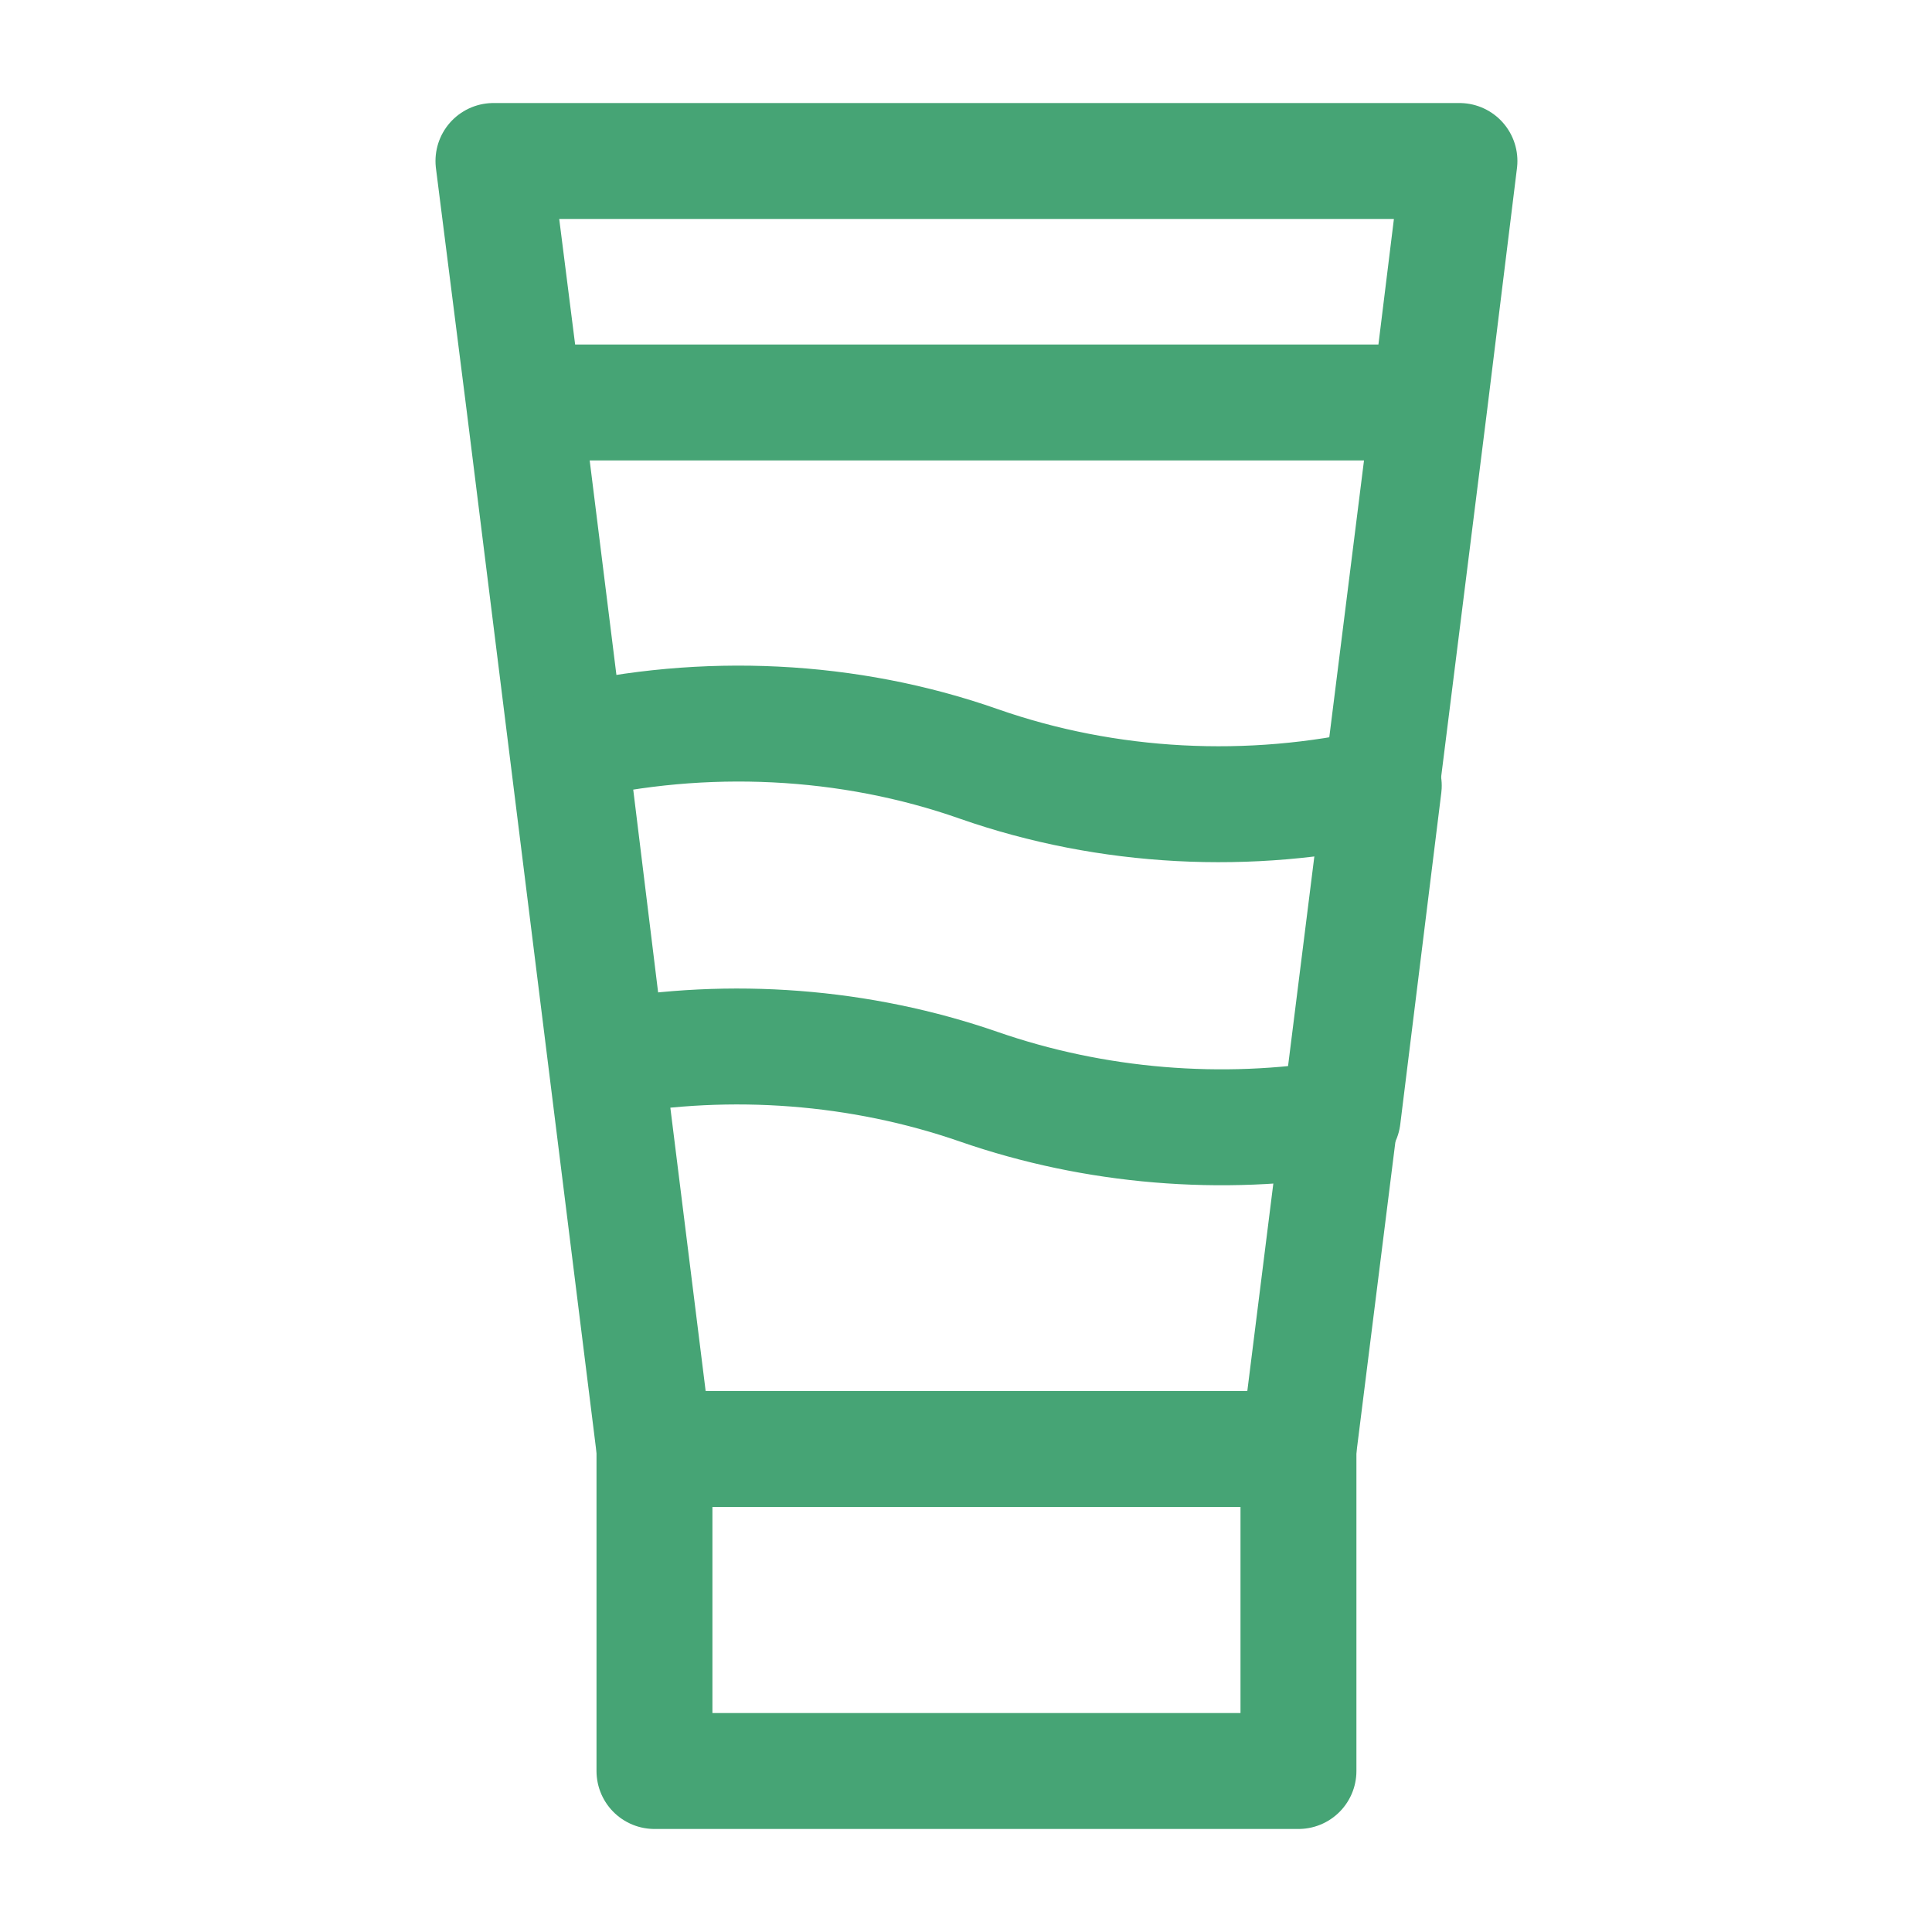
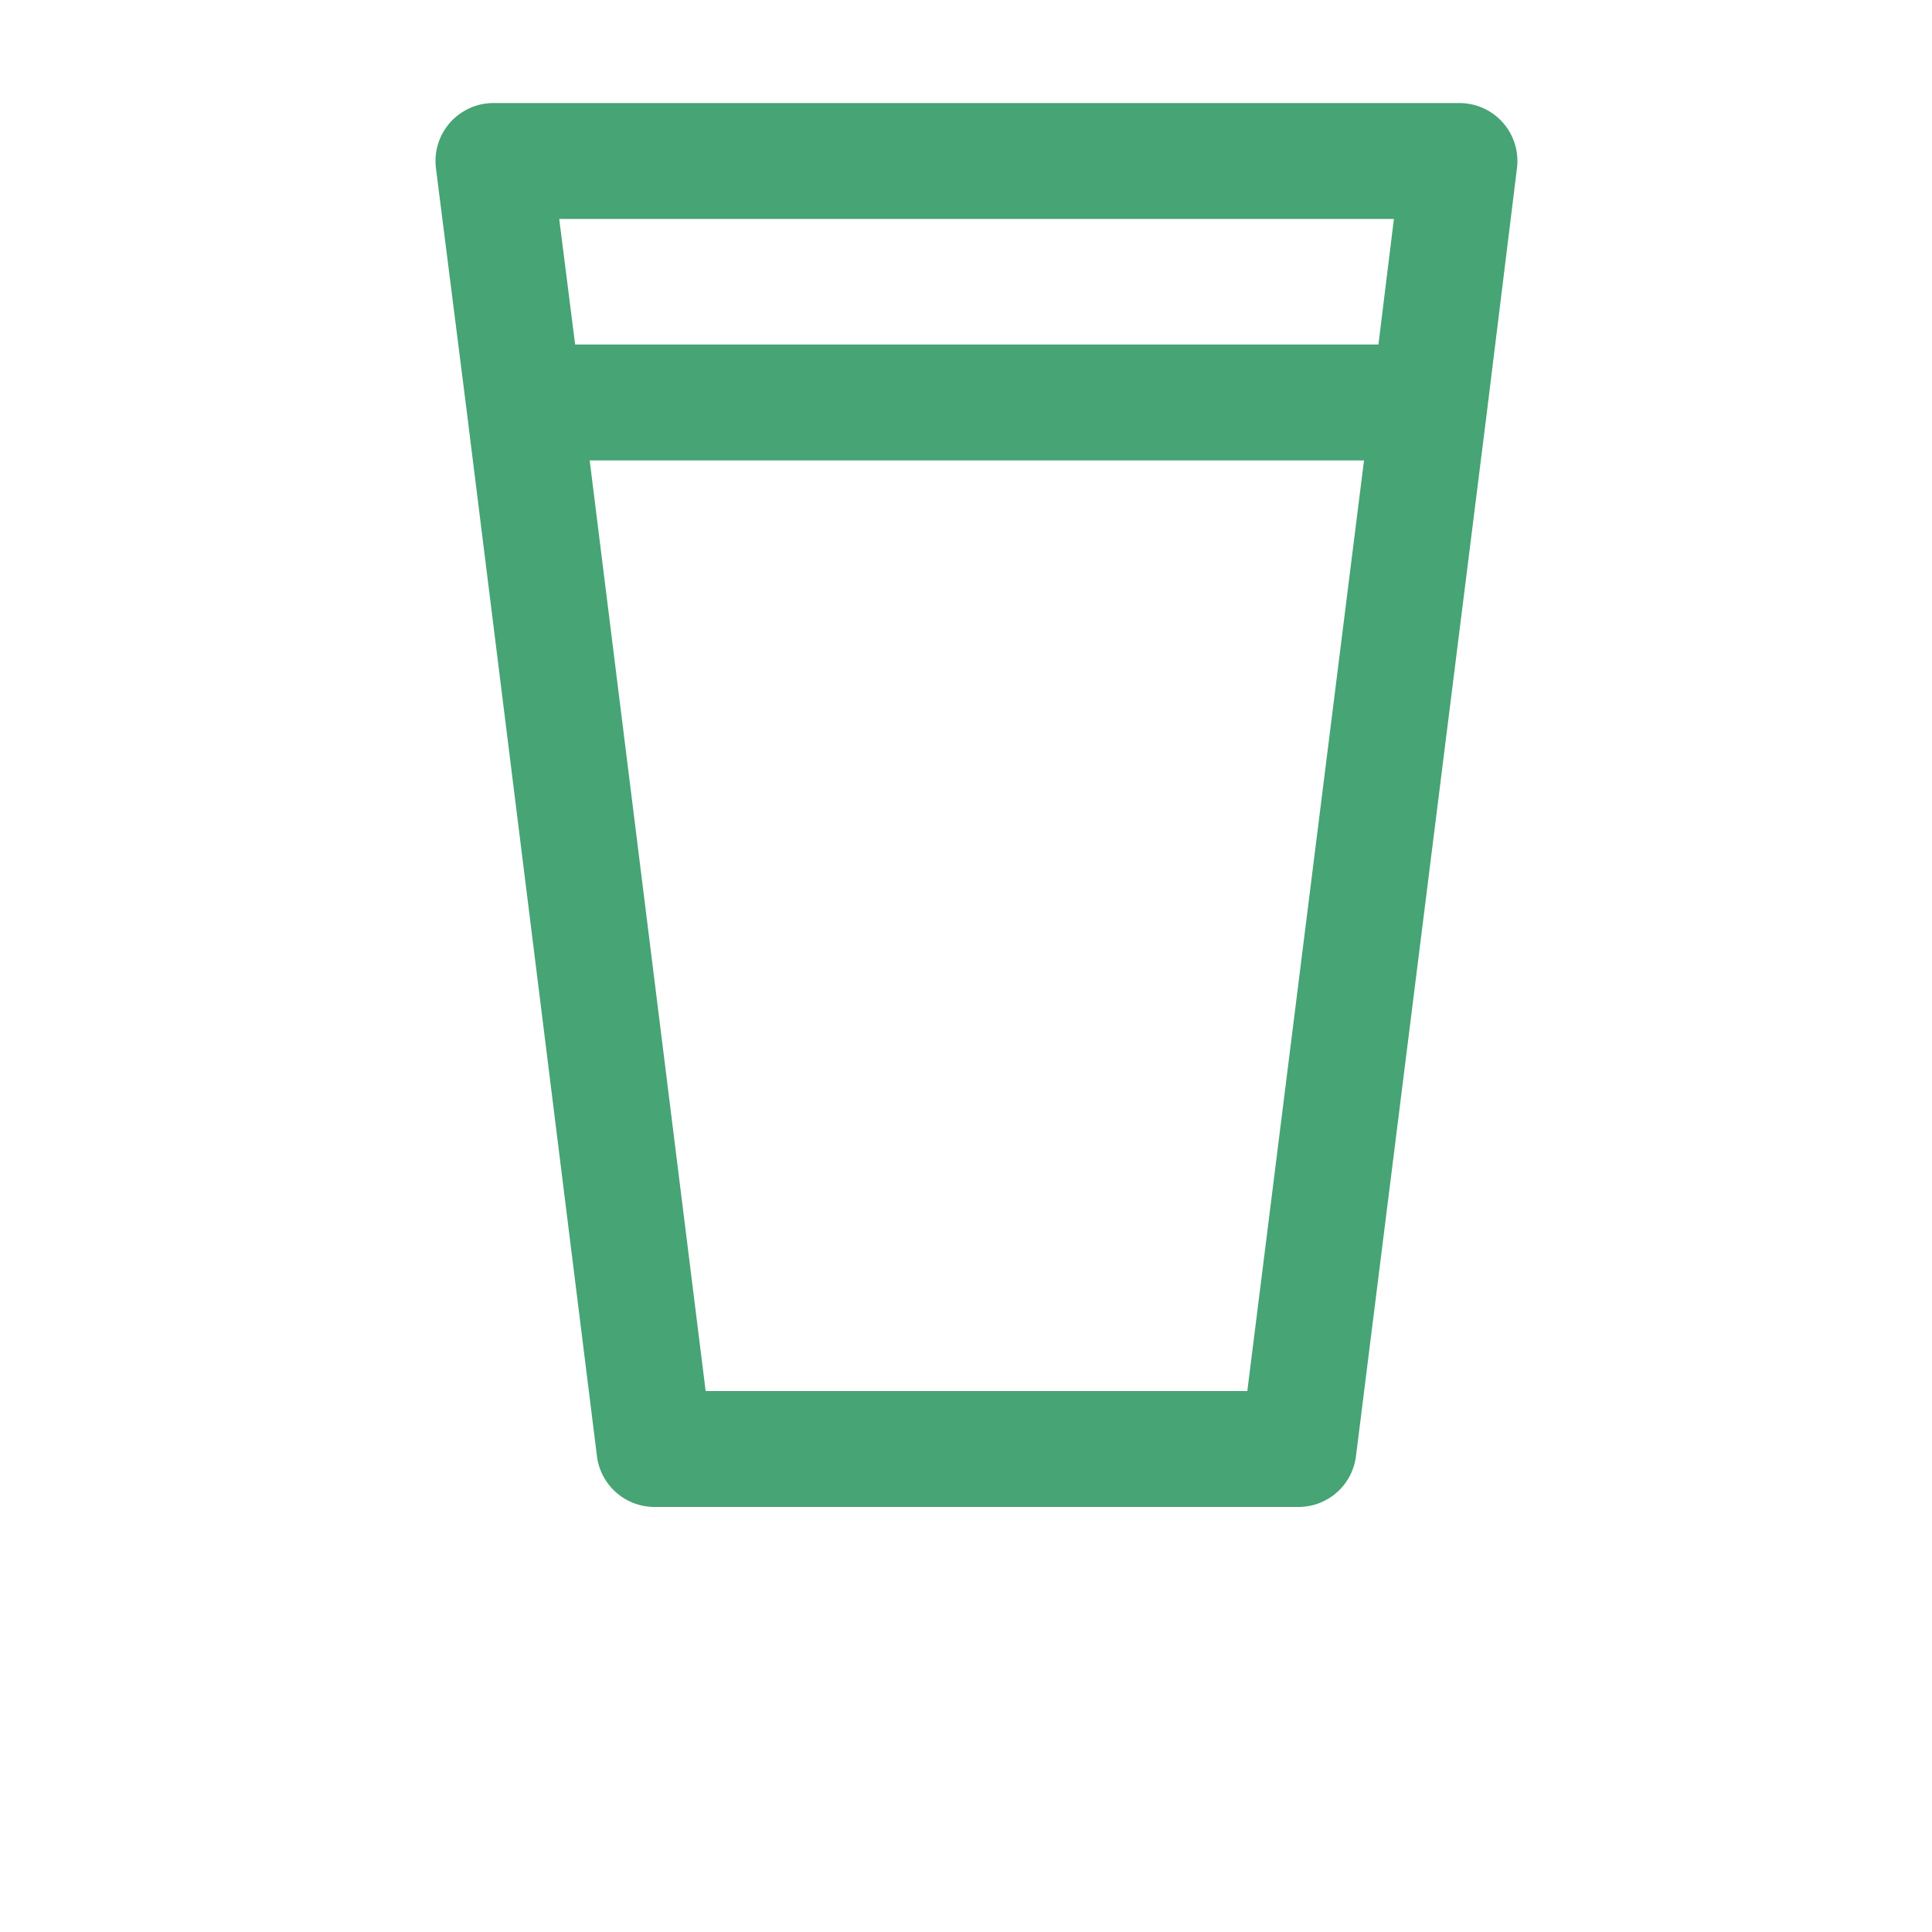
<svg xmlns="http://www.w3.org/2000/svg" width="100" height="100" viewBox="0 0 100 100" fill="none">
  <path d="M27.125 20.833L33.875 75H67.208L74 20.833L75.541 8.333H25.541L27.125 20.833ZM27.125 20.833H74" stroke="#46A475" stroke-width="6" stroke-linejoin="round" />
-   <path d="M67.208 75H33.875V91.667H67.208V75Z" stroke="#46A475" stroke-width="6" stroke-linejoin="round" />
-   <path d="M69.499 57.833C63.249 58.875 56.666 58.333 50.666 56.25C44.541 54.125 37.833 53.625 31.457 54.75L29.457 38.458C36.416 36.833 43.916 37.166 50.666 39.541C57.333 41.875 64.707 42.25 71.624 40.666L69.499 57.833Z" stroke="#46A475" stroke-width="6" stroke-linejoin="round" />
</svg>